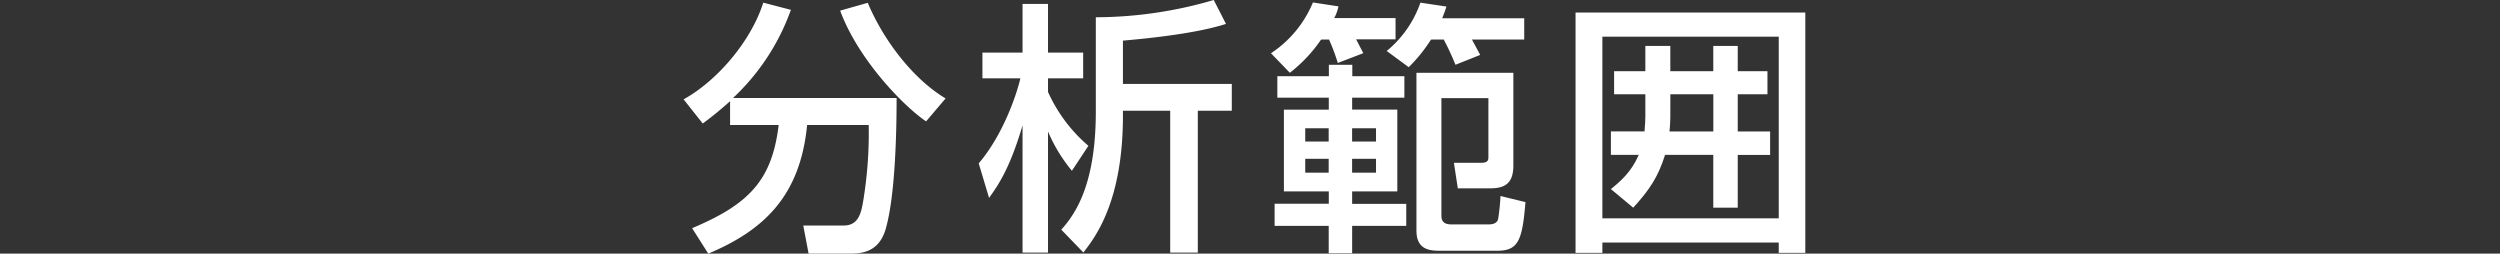
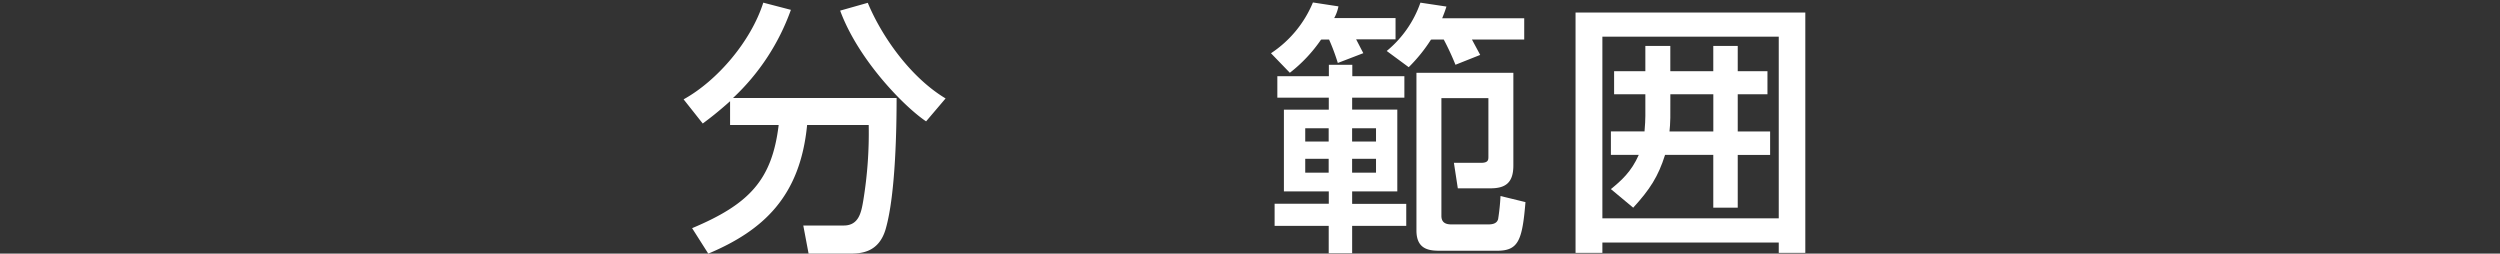
<svg xmlns="http://www.w3.org/2000/svg" width="640" height="64.93" viewBox="-175 0 640 64.93">
  <rect x="-175" y="0" width="640" height="64.93" fill="#333333" stroke="none" />
  <defs>
    <style>.cls-1{fill:#fff;}</style>
  </defs>
  <title>scope_ttl</title>
  <g id="Layer_2" data-name="Layer 2">
    <g id="レイヤー_1" data-name="レイヤー 1">
      <path class="cls-1" d="M11.9,25.91c-3.2,2.85-5.17,4.35-7,5.71L0,25.43C8.63,20.67,17.27,10.54,20.4.68l7.07,1.84A57.25,57.25,0,0,1,12.65,25.09H54.53c0,6.87-.2,24.54-2.79,33.52-1.77,6.12-6.39,6.32-9.38,6.32H32l-1.36-7.2H41c3.88,0,4.49-3.4,5-6.4A106.62,106.62,0,0,0,47.39,32H31.62C29.85,50.31,20.4,59,6.32,64.93L2.18,58.41C16.93,52.22,22.64,46,24.34,32H11.9Zm50.18,5.16c-5.58-3.74-17.34-15.7-22-28.35l7.07-2c3.53,8.5,10.81,19,19.92,24.48Z" />
-       <path class="cls-1" d="M75.55,41.82C81.4,35,85,25.16,86.22,20.06H76.5v-6.6H86.77V1h6.52V13.46h9v6.6h-9v3.47a39.32,39.32,0,0,0,10.34,13.8l-4.22,6.39a40.46,40.46,0,0,1-6.12-10.06v31H86.77V32.09C83.5,43.24,80.44,47.53,78.2,50.66Zm36.92-20.33h27.87v6.86h-8.7V64.66h-7.07V28.35h-12.1v1.29c0,21.9-7.07,31.08-10.13,35l-5.65-5.85c3.81-4.21,8.84-11.89,8.84-30.25V4.42A107.9,107.9,0,0,0,135.72,0l3.13,6.12c-7.14,2.31-18.5,3.6-26.38,4.28Z" />
      <path class="cls-1" d="M163.2,10.13a37.68,37.68,0,0,1-8,8.5l-4.83-5a28.72,28.72,0,0,0,10.74-13l6.53,1a9.89,9.89,0,0,1-1.09,3h15.71v5.44H172.17c.75,1.43,1.09,2.11,1.84,3.54l-6.53,2.51a52.88,52.88,0,0,0-2.24-6ZM152,19.51h13.19V16.59h6v2.92h13.33V25H171.15v3.06h11.56V49H171.15v3.19H185v5.64H171.15v7h-6v-7H151.3V52.15h13.87V49H153.68V28.08h11.49V25H152Zm7.14,13.33v3.4h6v-3.4Zm0,7.82V44.2h6V40.66Zm12-7.82v3.4h6.12v-3.4Zm0,7.82V44.2h6.12V40.66Zm20.2-30.53a40,40,0,0,1-5.71,7.07L180,13.05A27.86,27.86,0,0,0,188.63.68l6.66,1c-.47,1.5-.75,2.11-1.09,3h21v5.44H201.82c.13.27,1.43,2.65,2.11,3.94l-6.33,2.52a67.67,67.67,0,0,0-3-6.46Zm21.08,8.5V42.36c0,4.42-2,5.85-5.85,5.85h-8.37l-1-6.53h7c1.83,0,1.83-.82,1.83-1.56v-15H194V55.28c0,2.17,1.83,2.17,2.79,2.17H206c1.43,0,2.25-.4,2.52-1.36a55.19,55.19,0,0,0,.61-5.91l6.39,1.56c-.81,9.86-1.83,12.45-7.27,12.45H193.93c-2.58,0-6.32,0-6.32-5.17V18.63Z" />
      <path class="cls-1" d="M228.34,3.2h58.82V64.73h-6.8V62.08H235.21v2.65h-6.87Zm6.87,52.69h45.15V9.38H235.21Zm11-31.75h-8V18.22h8V11.76h6.39v6.46h11V11.76h6.26v6.46h7.61v5.92h-7.61v9.52h8.29v6h-8.29V53.17h-6.26V39.64H251.26c-1.77,5.58-3.88,8.84-8.16,13.53l-5.71-4.76c2.65-2.17,5.23-4.42,7.14-8.77h-7.14v-6H246c.14-1.57.21-3.13.21-3.95Zm6.39,6.05c0,1.22-.14,2.79-.21,3.47h11.22V24.14h-11Z" />
    </g>
  </g>
</svg>